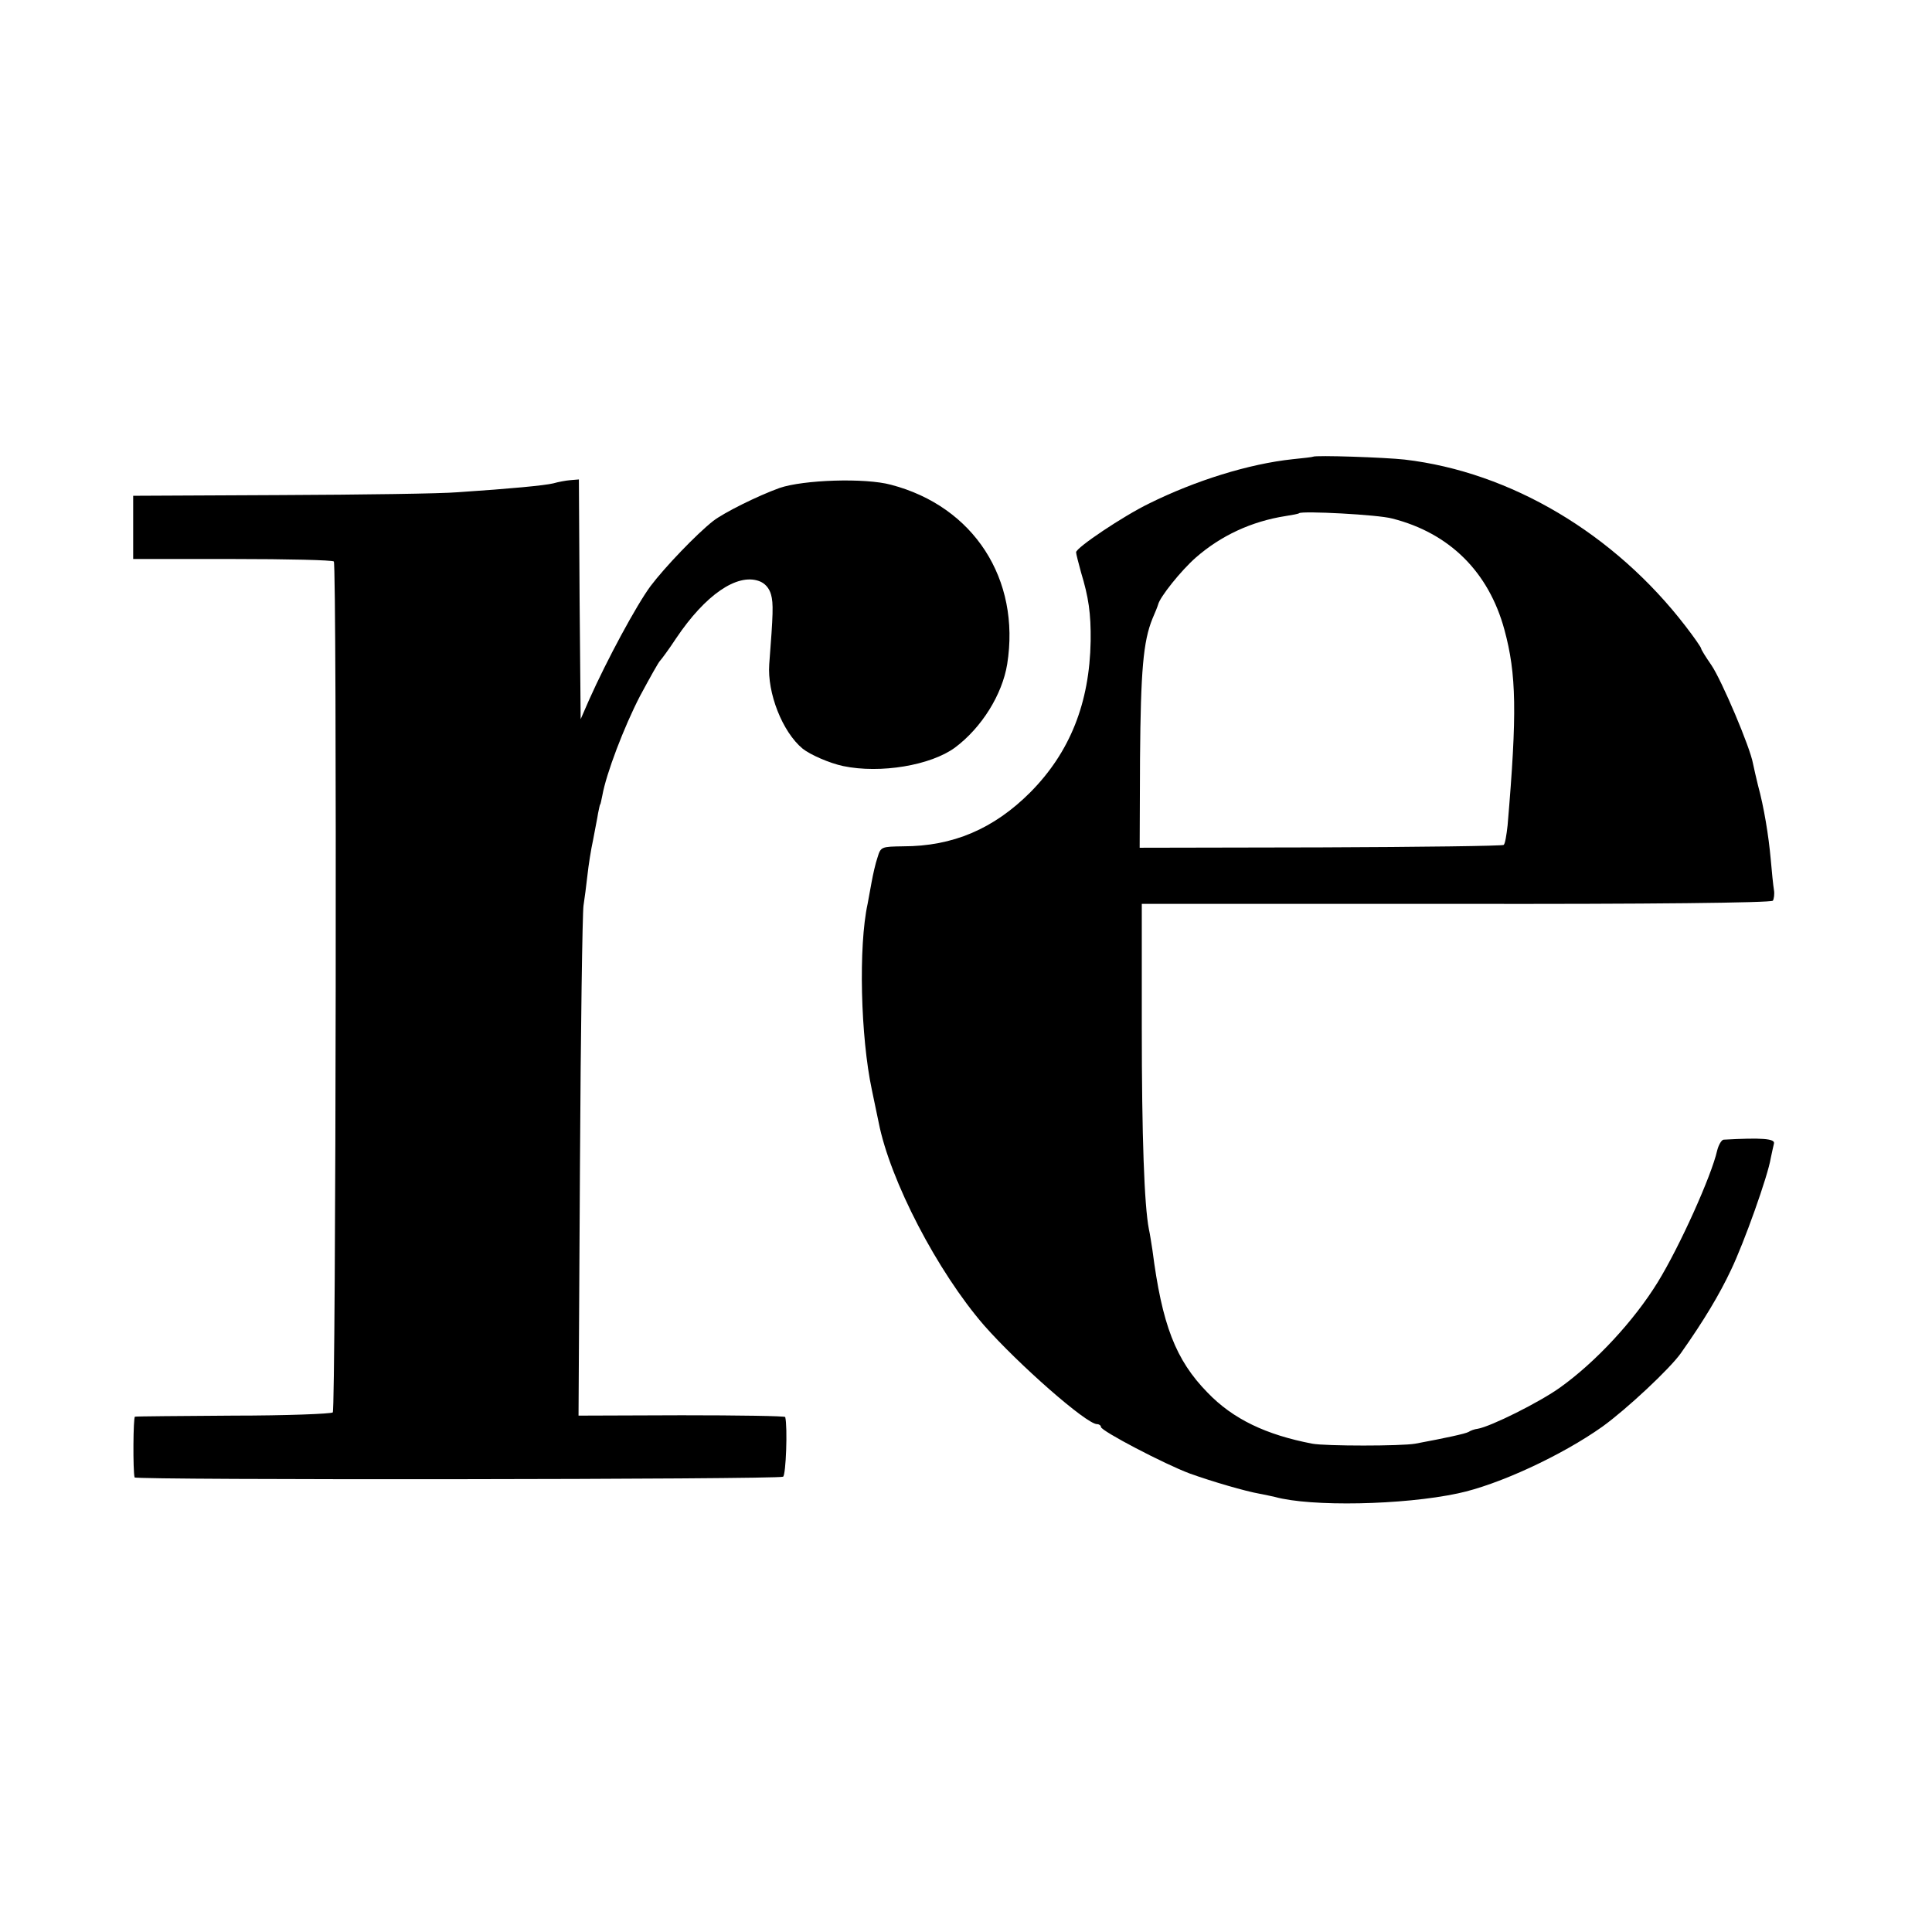
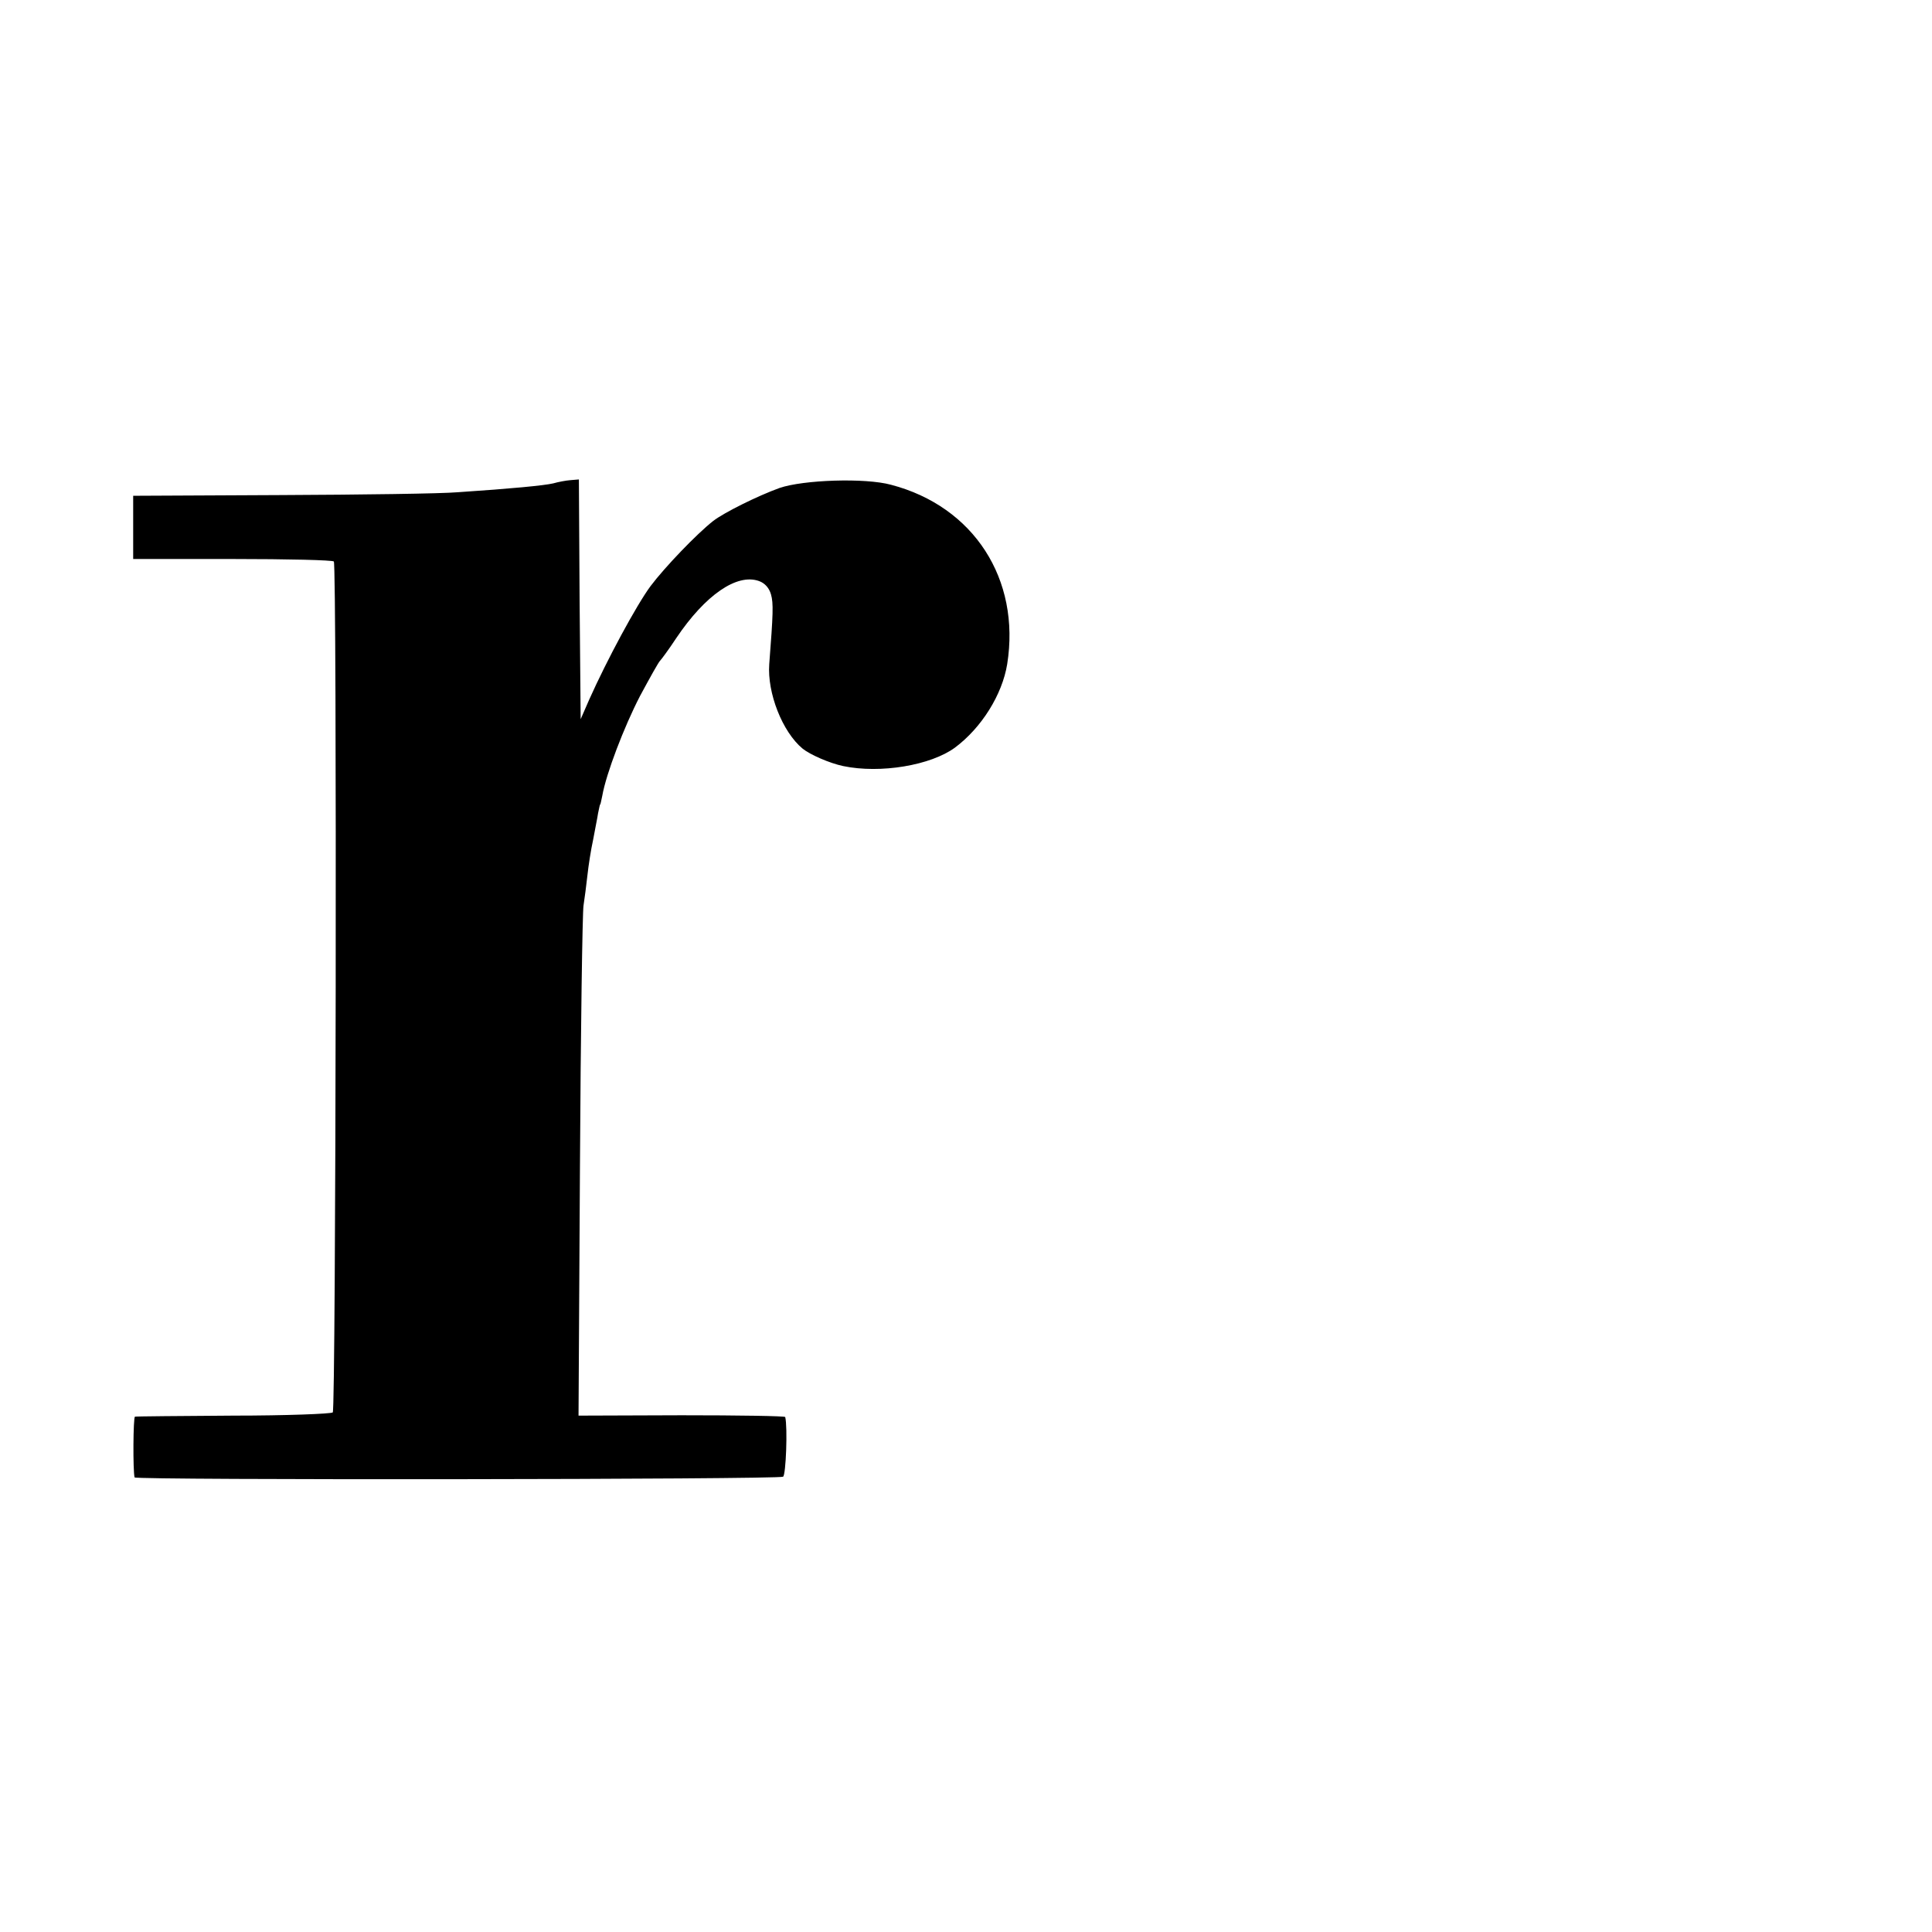
<svg xmlns="http://www.w3.org/2000/svg" version="1.0" width="544pt" height="544pt" viewBox="0 0 544 544" preserveAspectRatio="xMidYMid meet">
  <g transform="translate(0,544) scale(0.1,-0.1)" fill="#000000" stroke="none">
-     <path d="M3697 4154 c-1 -1 -27 -4 -57 -7 -123 -13 -274 -60 -405 -125 -72 -35 -205 -124 -205 -137 0 -5 7 -31 14 -57 21 -69 28 -115 27 -193 -3 -174 -58 -313 -170 -426 -103 -103 -218 -152 -358 -152 -61 -1 -63 -1 -72 -31 -6 -17 -13 -49 -17 -71 -4 -22 -9 -49 -11 -60 -26 -119 -20 -374 12 -524 8 -37 16 -78 19 -91 32 -164 166 -421 297 -572 96 -109 288 -278 318 -278 6 0 11 -4 11 -8 0 -11 180 -105 250 -131 64 -23 157 -50 197 -57 15 -3 35 -7 43 -9 101 -28 361 -23 515 10 114 24 293 107 407 188 68 49 190 163 221 207 65 92 109 166 141 234 37 77 104 265 112 315 3 14 7 33 9 41 4 14 -34 17 -142 11 -6 -1 -14 -15 -18 -31 -16 -71 -105 -269 -167 -370 -67 -109 -175 -225 -274 -296 -58 -42 -197 -111 -233 -117 -9 -1 -20 -5 -26 -9 -9 -5 -64 -17 -150 -33 -40 -7 -252 -7 -290 0 -130 25 -223 69 -295 144 -90 92 -128 191 -155 401 -3 19 -7 46 -10 59 -13 67 -20 259 -20 571 l0 345 885 0 c541 -1 888 3 892 9 3 5 5 19 3 30 -2 12 -6 50 -9 86 -6 67 -19 147 -36 209 -5 20 -11 47 -14 61 -8 46 -88 234 -117 277 -16 23 -29 44 -29 47 0 3 -20 32 -44 63 -200 260 -492 434 -791 469 -53 6 -252 13 -258 8z m223 -174 c162 -41 272 -151 316 -313 34 -125 36 -234 9 -551 -3 -27 -7 -52 -11 -55 -3 -3 -235 -6 -515 -7 l-510 -1 1 251 c2 248 9 330 35 394 8 18 15 36 16 40 5 21 64 95 106 132 71 62 157 102 253 117 19 3 36 6 38 8 8 7 223 -4 262 -15z" />
    <path d="M1558 4079 c-25 -6 -119 -15 -269 -25 -46 -4 -271 -7 -499 -8 l-415 -2 0 -89 0 -89 280 0 c154 0 282 -3 285 -7 9 -13 6 -2387 -3 -2396 -5 -4 -131 -9 -280 -9 -150 -1 -274 -2 -277 -3 -5 -1 -6 -153 -1 -171 2 -8 1814 -6 1826 2 8 5 13 139 6 168 0 3 -132 5 -292 5 l-290 -1 4 701 c2 385 7 716 10 735 3 19 8 58 11 85 3 28 10 73 16 100 5 28 12 61 14 75 3 14 5 25 6 25 1 0 3 11 6 25 11 62 61 193 106 280 28 52 53 97 57 100 3 3 24 31 45 63 82 122 171 183 233 161 17 -6 29 -20 34 -38 7 -25 6 -54 -5 -196 -6 -81 37 -191 94 -238 21 -17 76 -41 114 -49 105 -22 247 2 315 52 75 56 133 149 147 235 38 239 -94 444 -327 505 -73 20 -247 14 -314 -9 -61 -22 -156 -69 -187 -93 -47 -37 -136 -130 -176 -183 -40 -54 -123 -208 -173 -320 l-24 -55 -3 337 -2 338 -24 -2 c-13 -1 -34 -5 -48 -9z" />
  </g>
</svg>